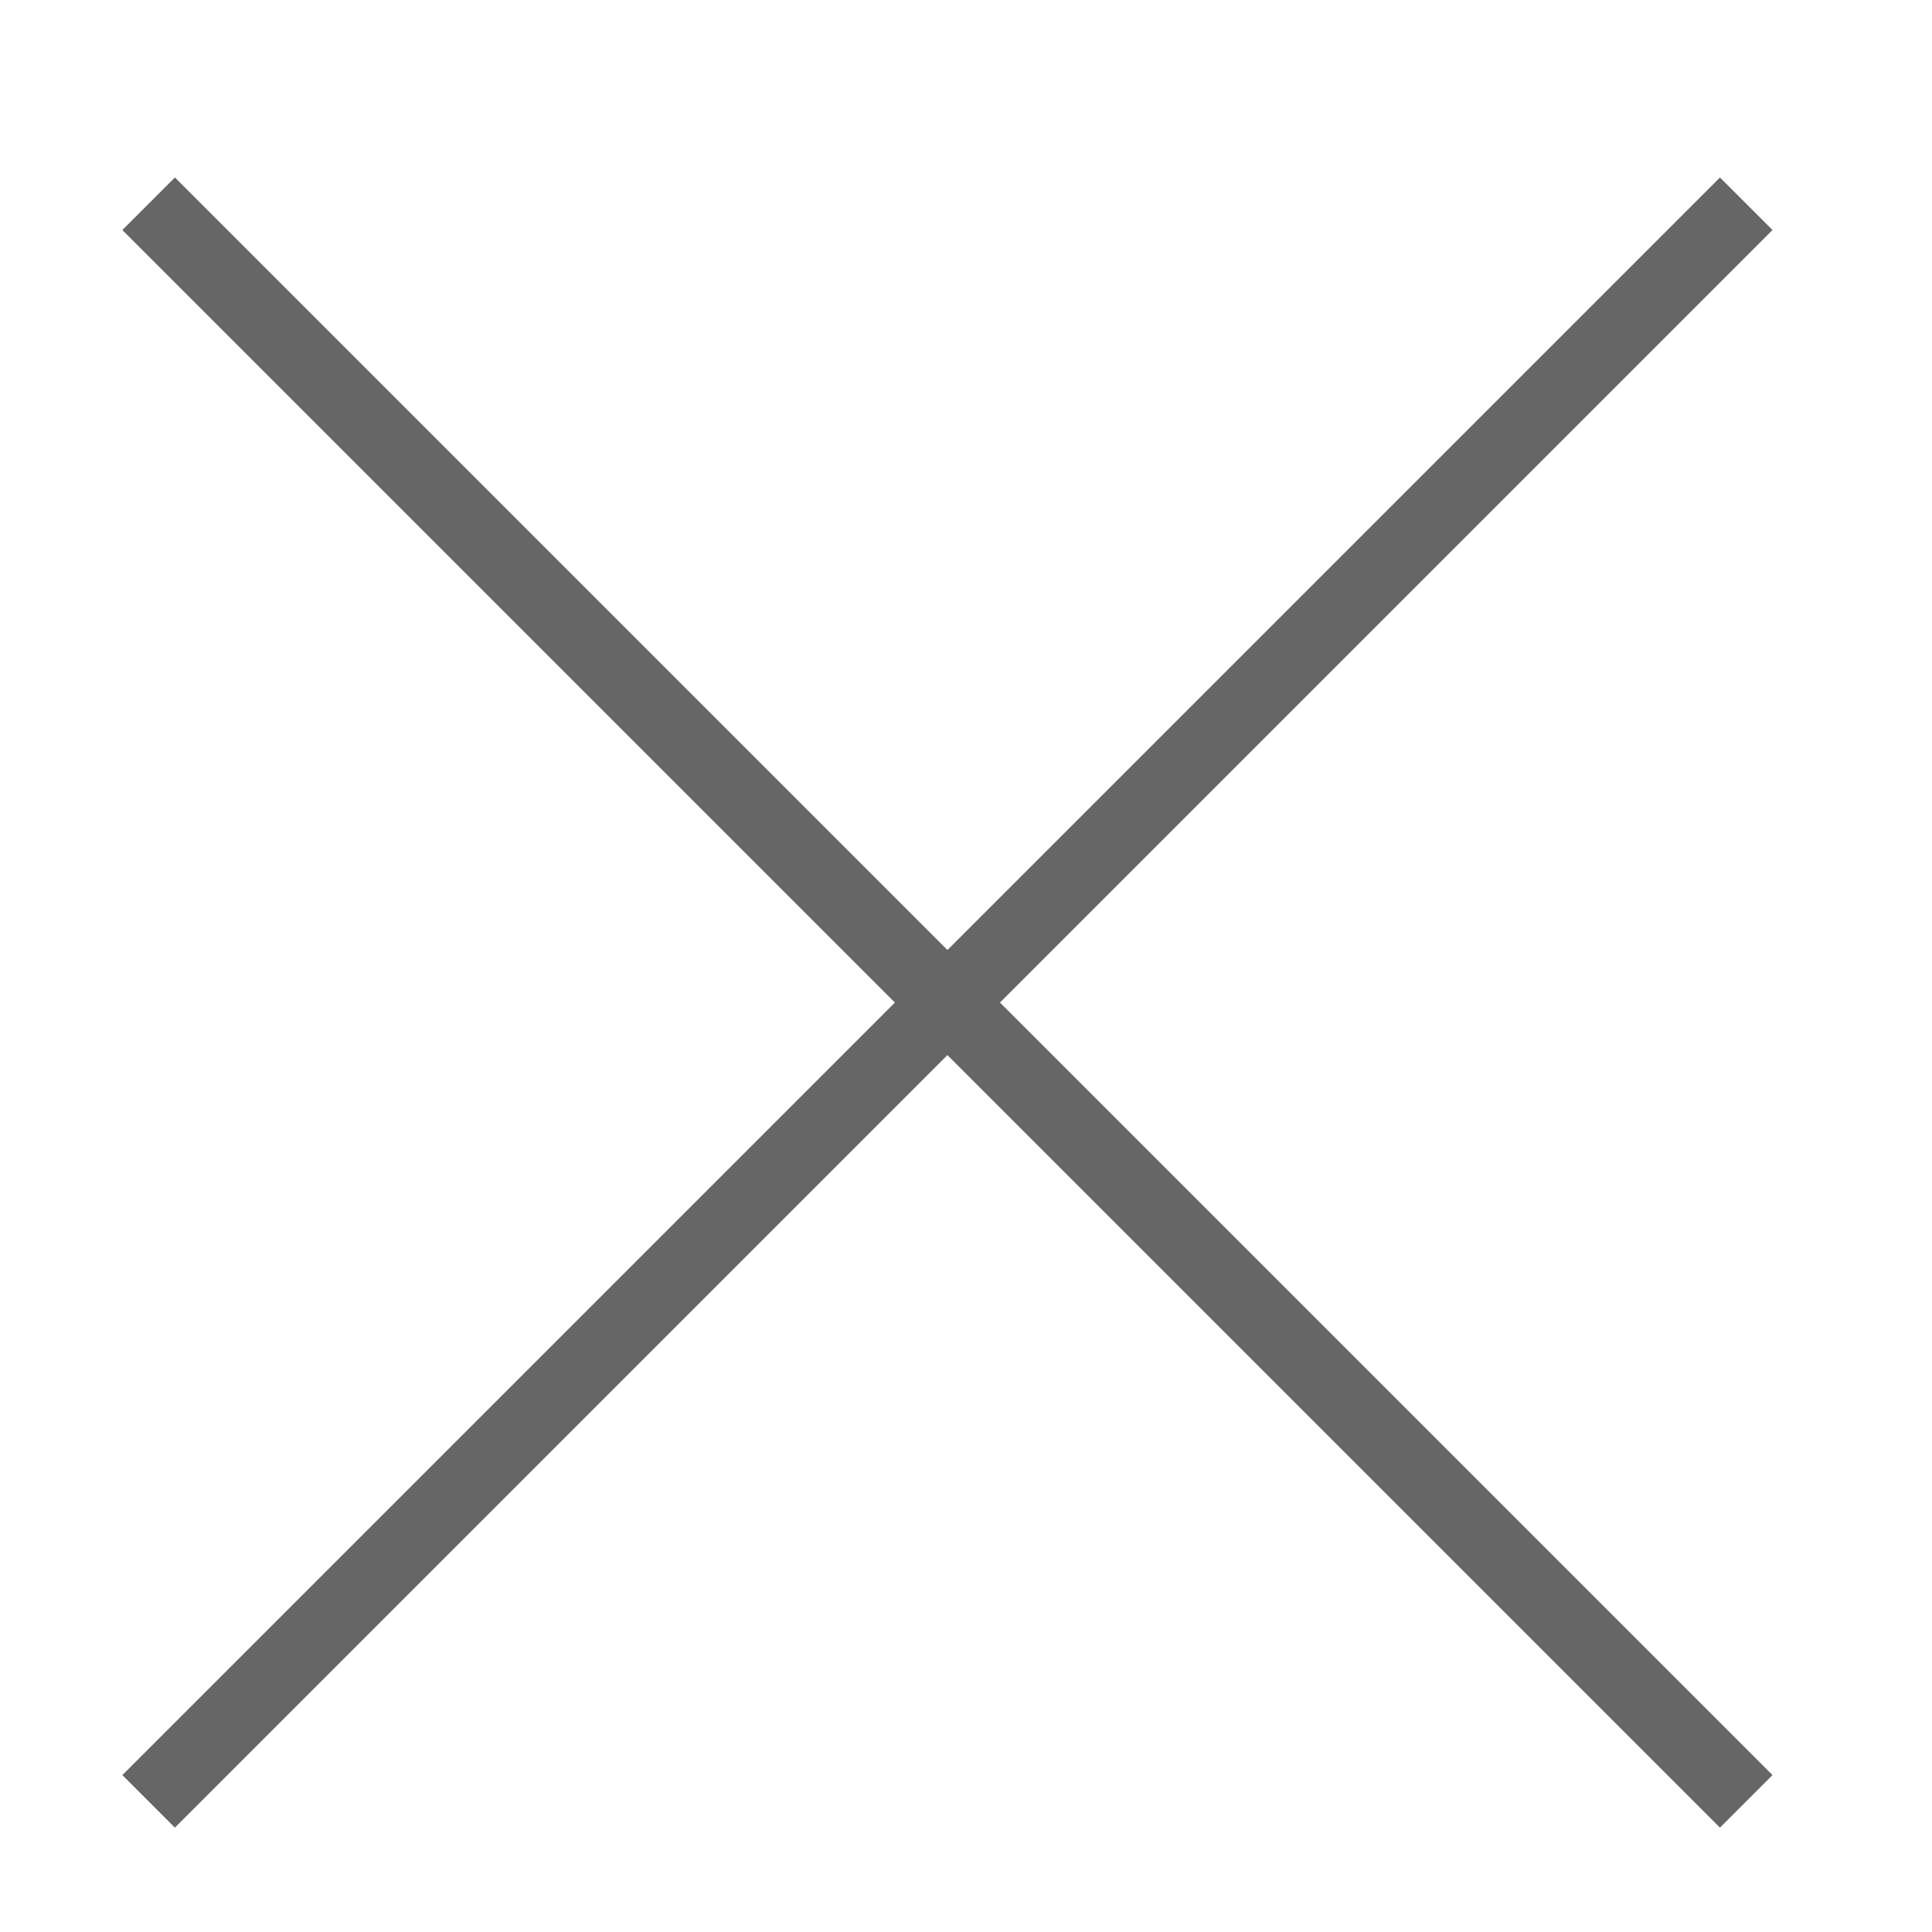
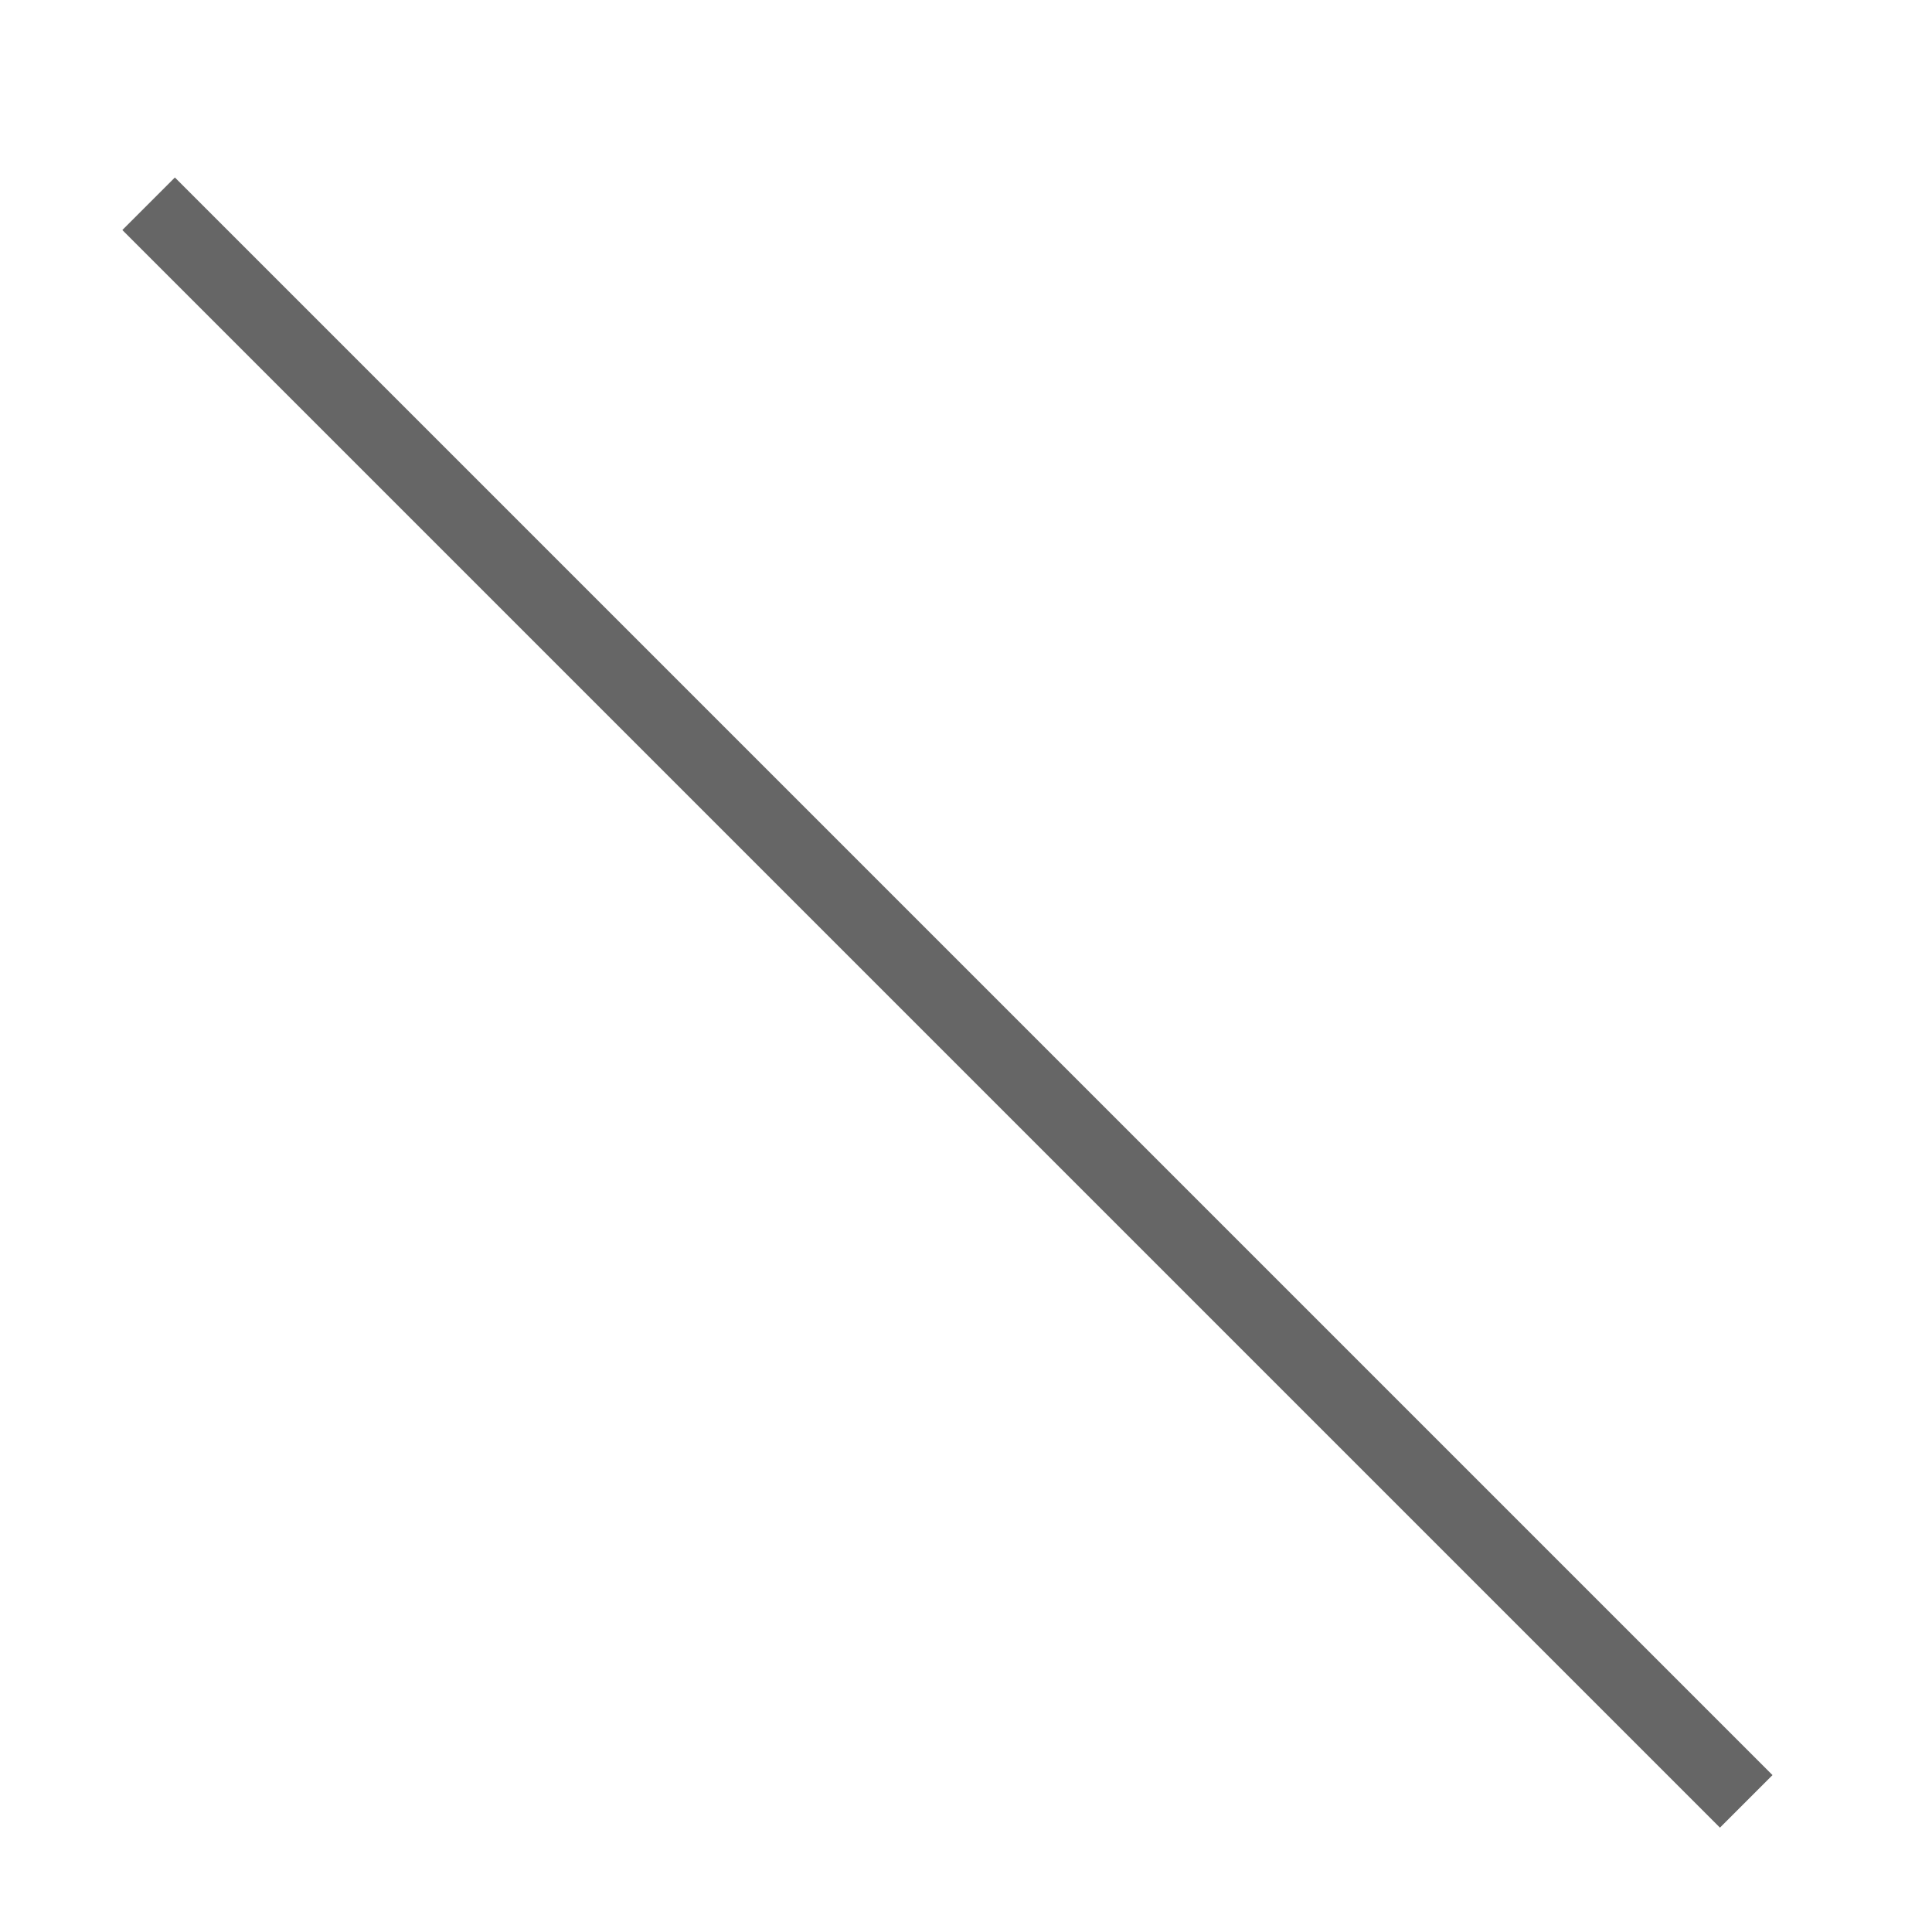
<svg xmlns="http://www.w3.org/2000/svg" width="26" height="26" viewBox="0 0 26 26" fill="none">
  <path d="M2 2.742L23.5 24.242" stroke="#666666" />
-   <path d="M23.5 2.742L2 24.242" stroke="#666666" />
</svg>